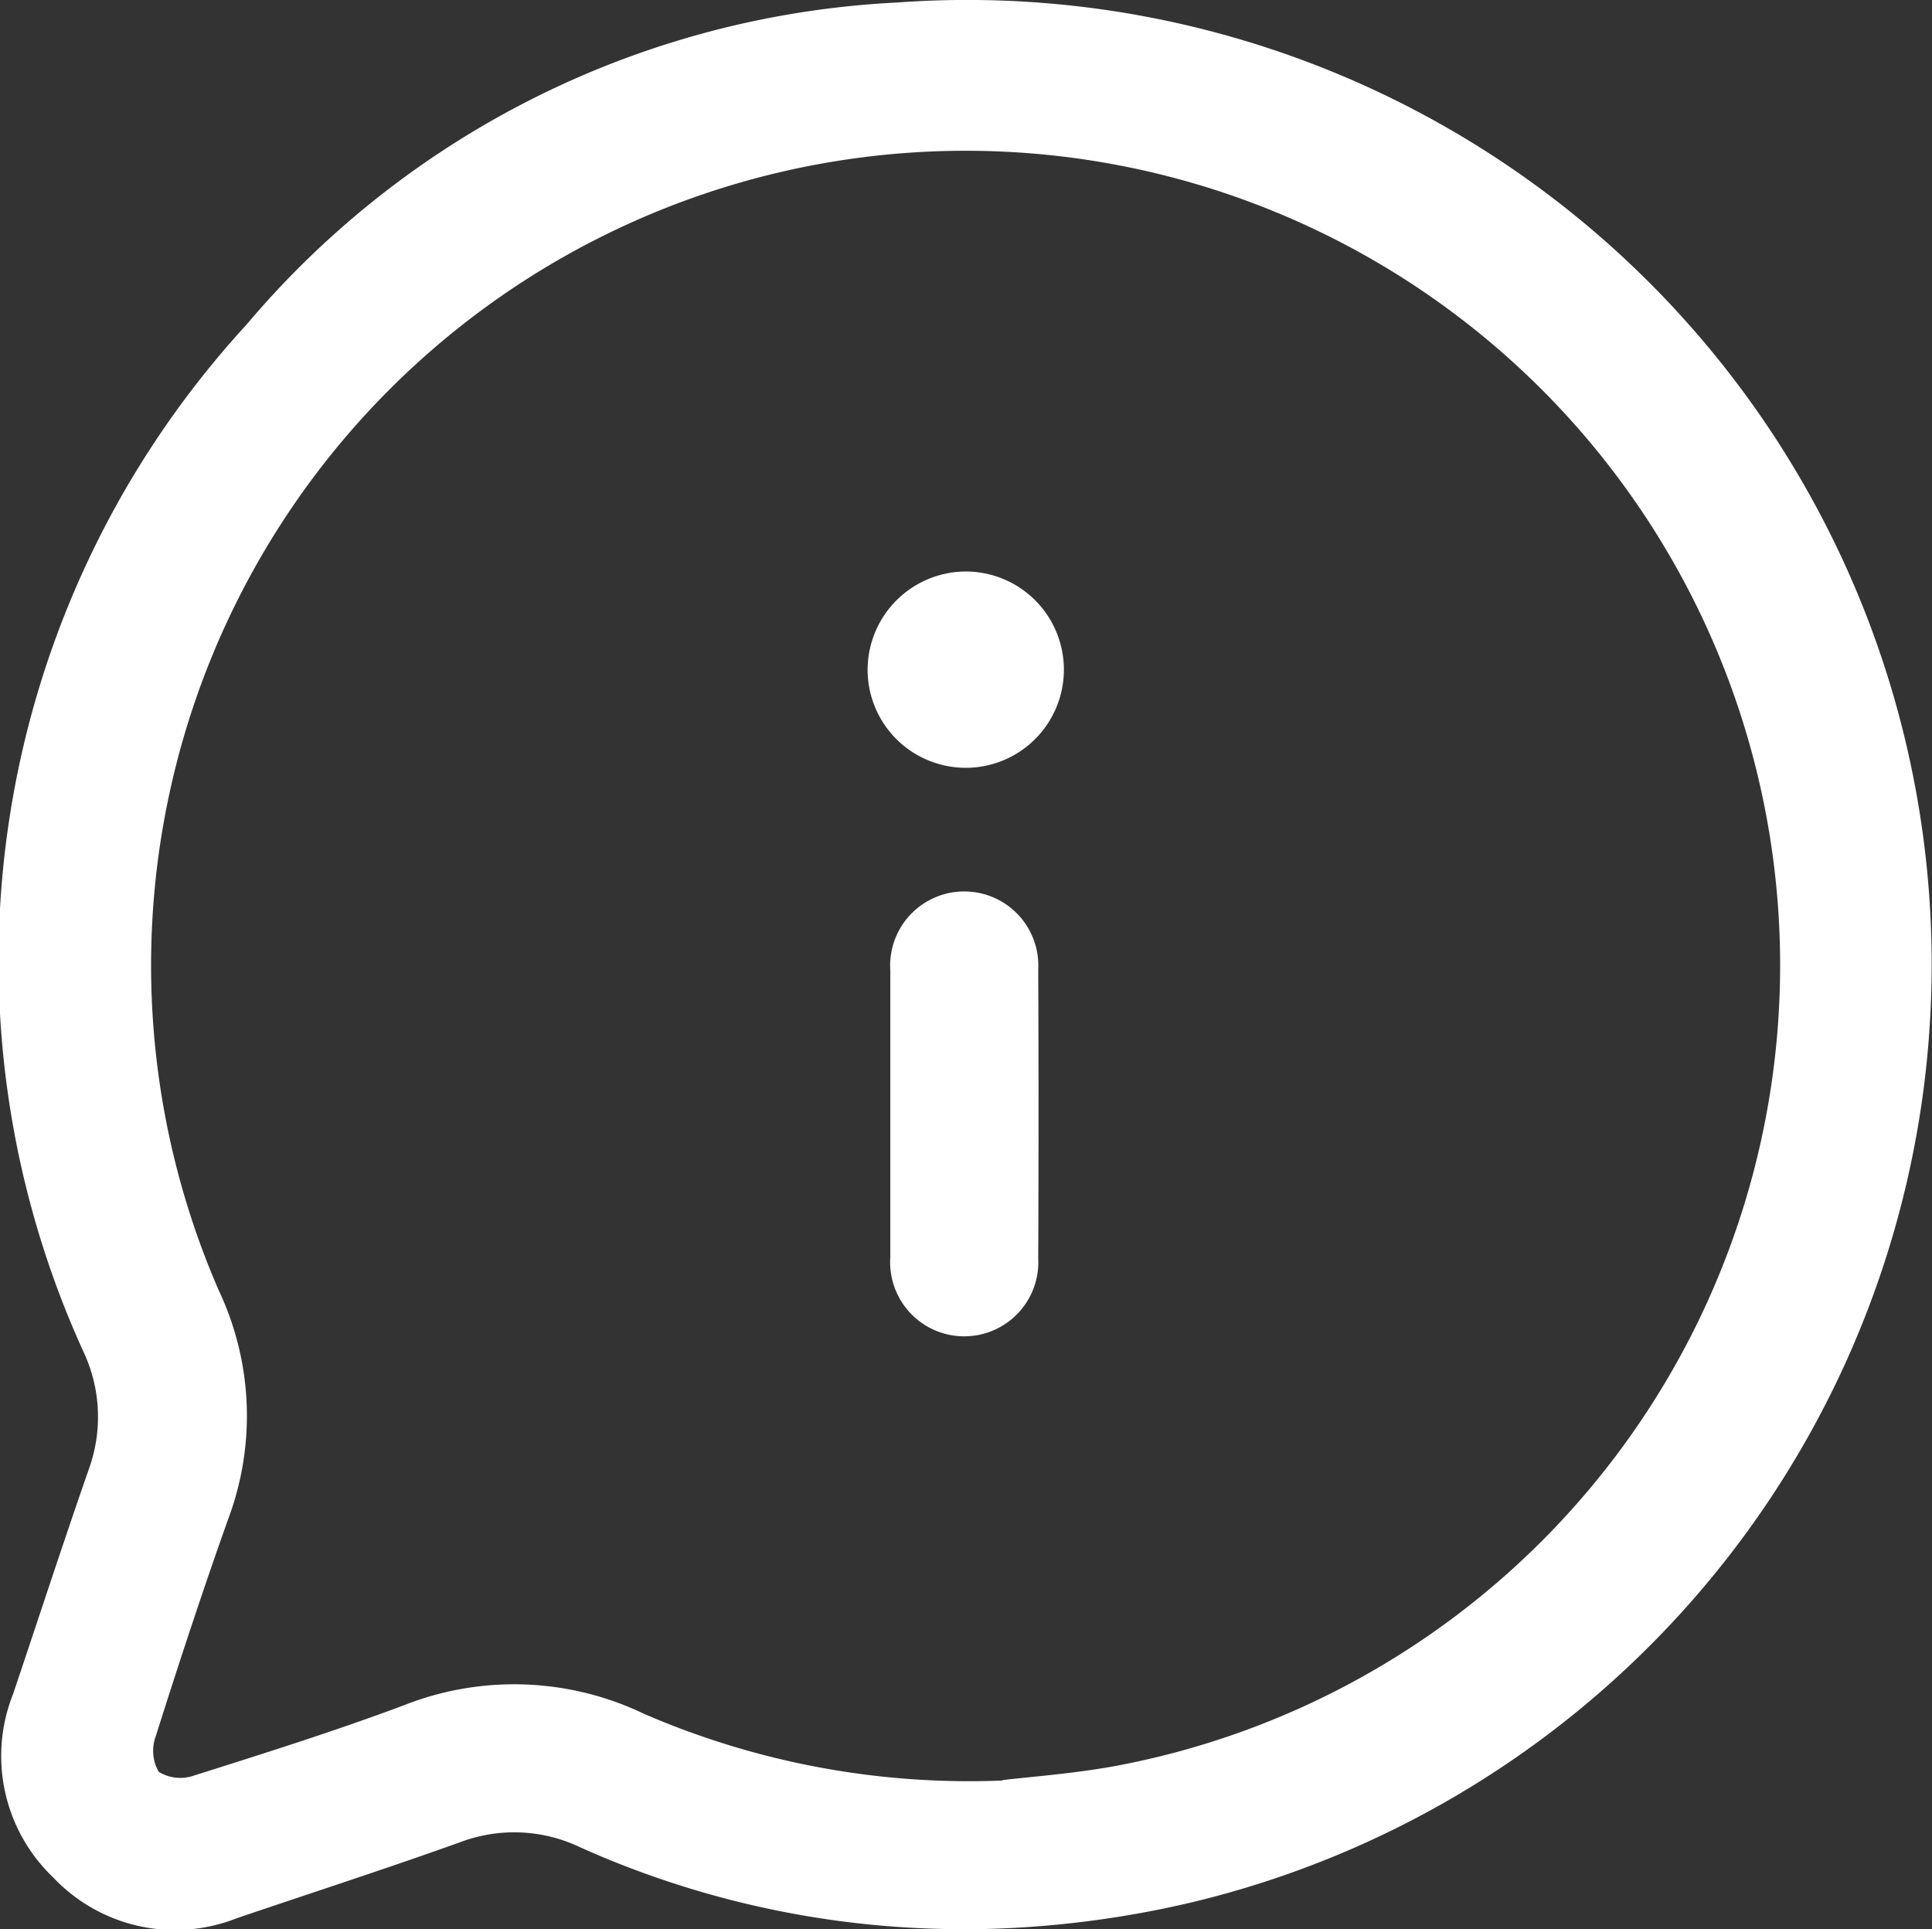
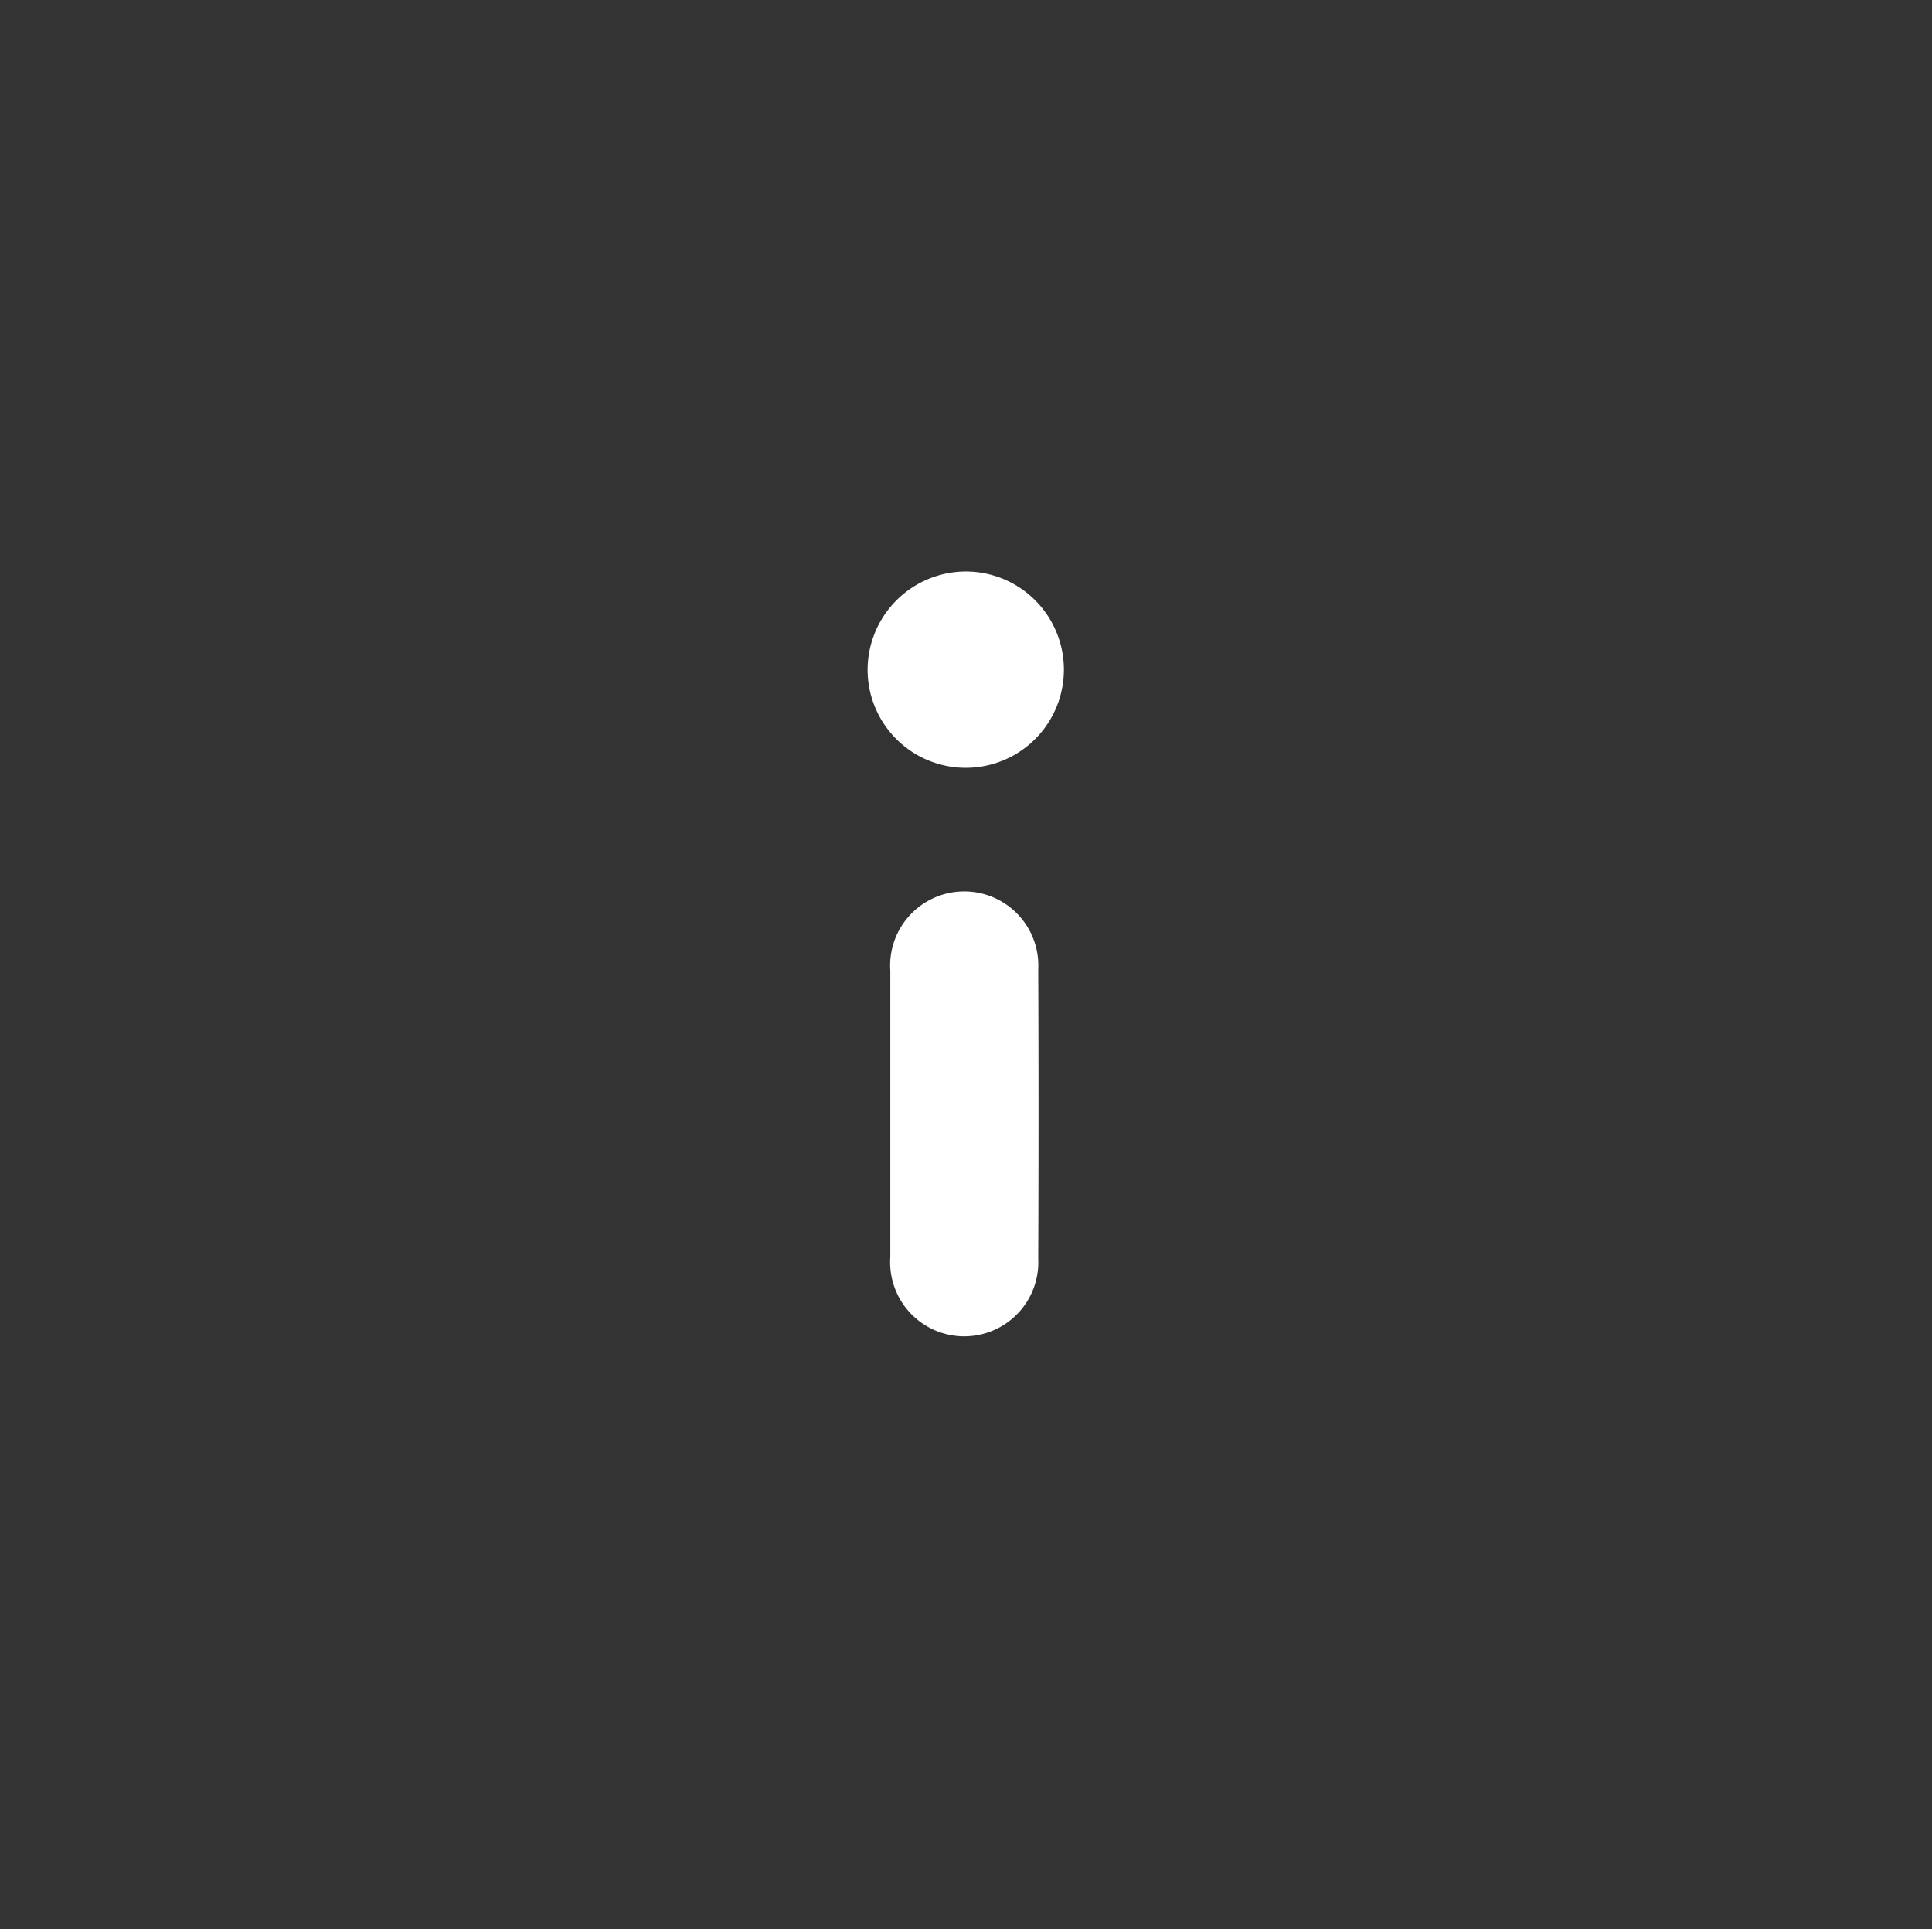
<svg xmlns="http://www.w3.org/2000/svg" id="Group_77529" data-name="Group 77529" width="22.894" height="22.859" viewBox="0 0 22.894 22.859">
  <rect x="0" y="0" width="22.894" height="22.859" fill="#333333" stroke="none" />
  <defs>
    <clipPath id="clip-path">
      <rect id="Rectangle_13668" data-name="Rectangle 13668" width="22.894" height="22.859" fill="#fff" />
    </clipPath>
  </defs>
  <g id="Group_77531" data-name="Group 77531" clip-path="url(#clip-path)">
-     <path id="Path_125458" data-name="Path 125458" d="M11.318,22.859a11.068,11.068,0,0,1-4.437-.967A1.811,1.811,0,0,0,5.45,21.83c-.876.314-1.762.6-2.645.9a1.986,1.986,0,0,1-2.173-.482,1.988,1.988,0,0,1-.477-2.175c.3-.891.591-1.785.9-2.671a1.816,1.816,0,0,0-.052-1.354,11.148,11.148,0,0,1,1.917-12.2A10.782,10.782,0,0,1,10.627.03a11.428,11.428,0,0,1,3.543,22.5,11.931,11.931,0,0,1-2.852.331m.561-1.768c.312-.038.825-.074,1.327-.165A9.652,9.652,0,1,0,2.593,15.292a3.48,3.48,0,0,1,.119,2.686c-.307.859-.591,1.726-.868,2.6a.5.5,0,0,0,.037.417.49.49,0,0,0,.415.045c.835-.264,1.671-.527,2.491-.834a3.557,3.557,0,0,1,2.841.1,9.686,9.686,0,0,0,4.251.792" transform="translate(0 0)" fill="#fff" />
    <path id="Path_125459" data-name="Path 125459" d="M192,195c0-.567,0-1.133,0-1.7a.878.878,0,1,1,1.753-.012q.007,1.714,0,3.428A.878.878,0,1,1,192,196.7c0-.567,0-1.133,0-1.7" transform="translate(-181.45 -181.802)" fill="#fff" />
    <path id="Path_125460" data-name="Path 125460" d="M188.28,123.25a1.163,1.163,0,1,1-1.164,1.171,1.167,1.167,0,0,1,1.164-1.171" transform="translate(-176.835 -116.478)" fill="#fff" />
  </g>
</svg>